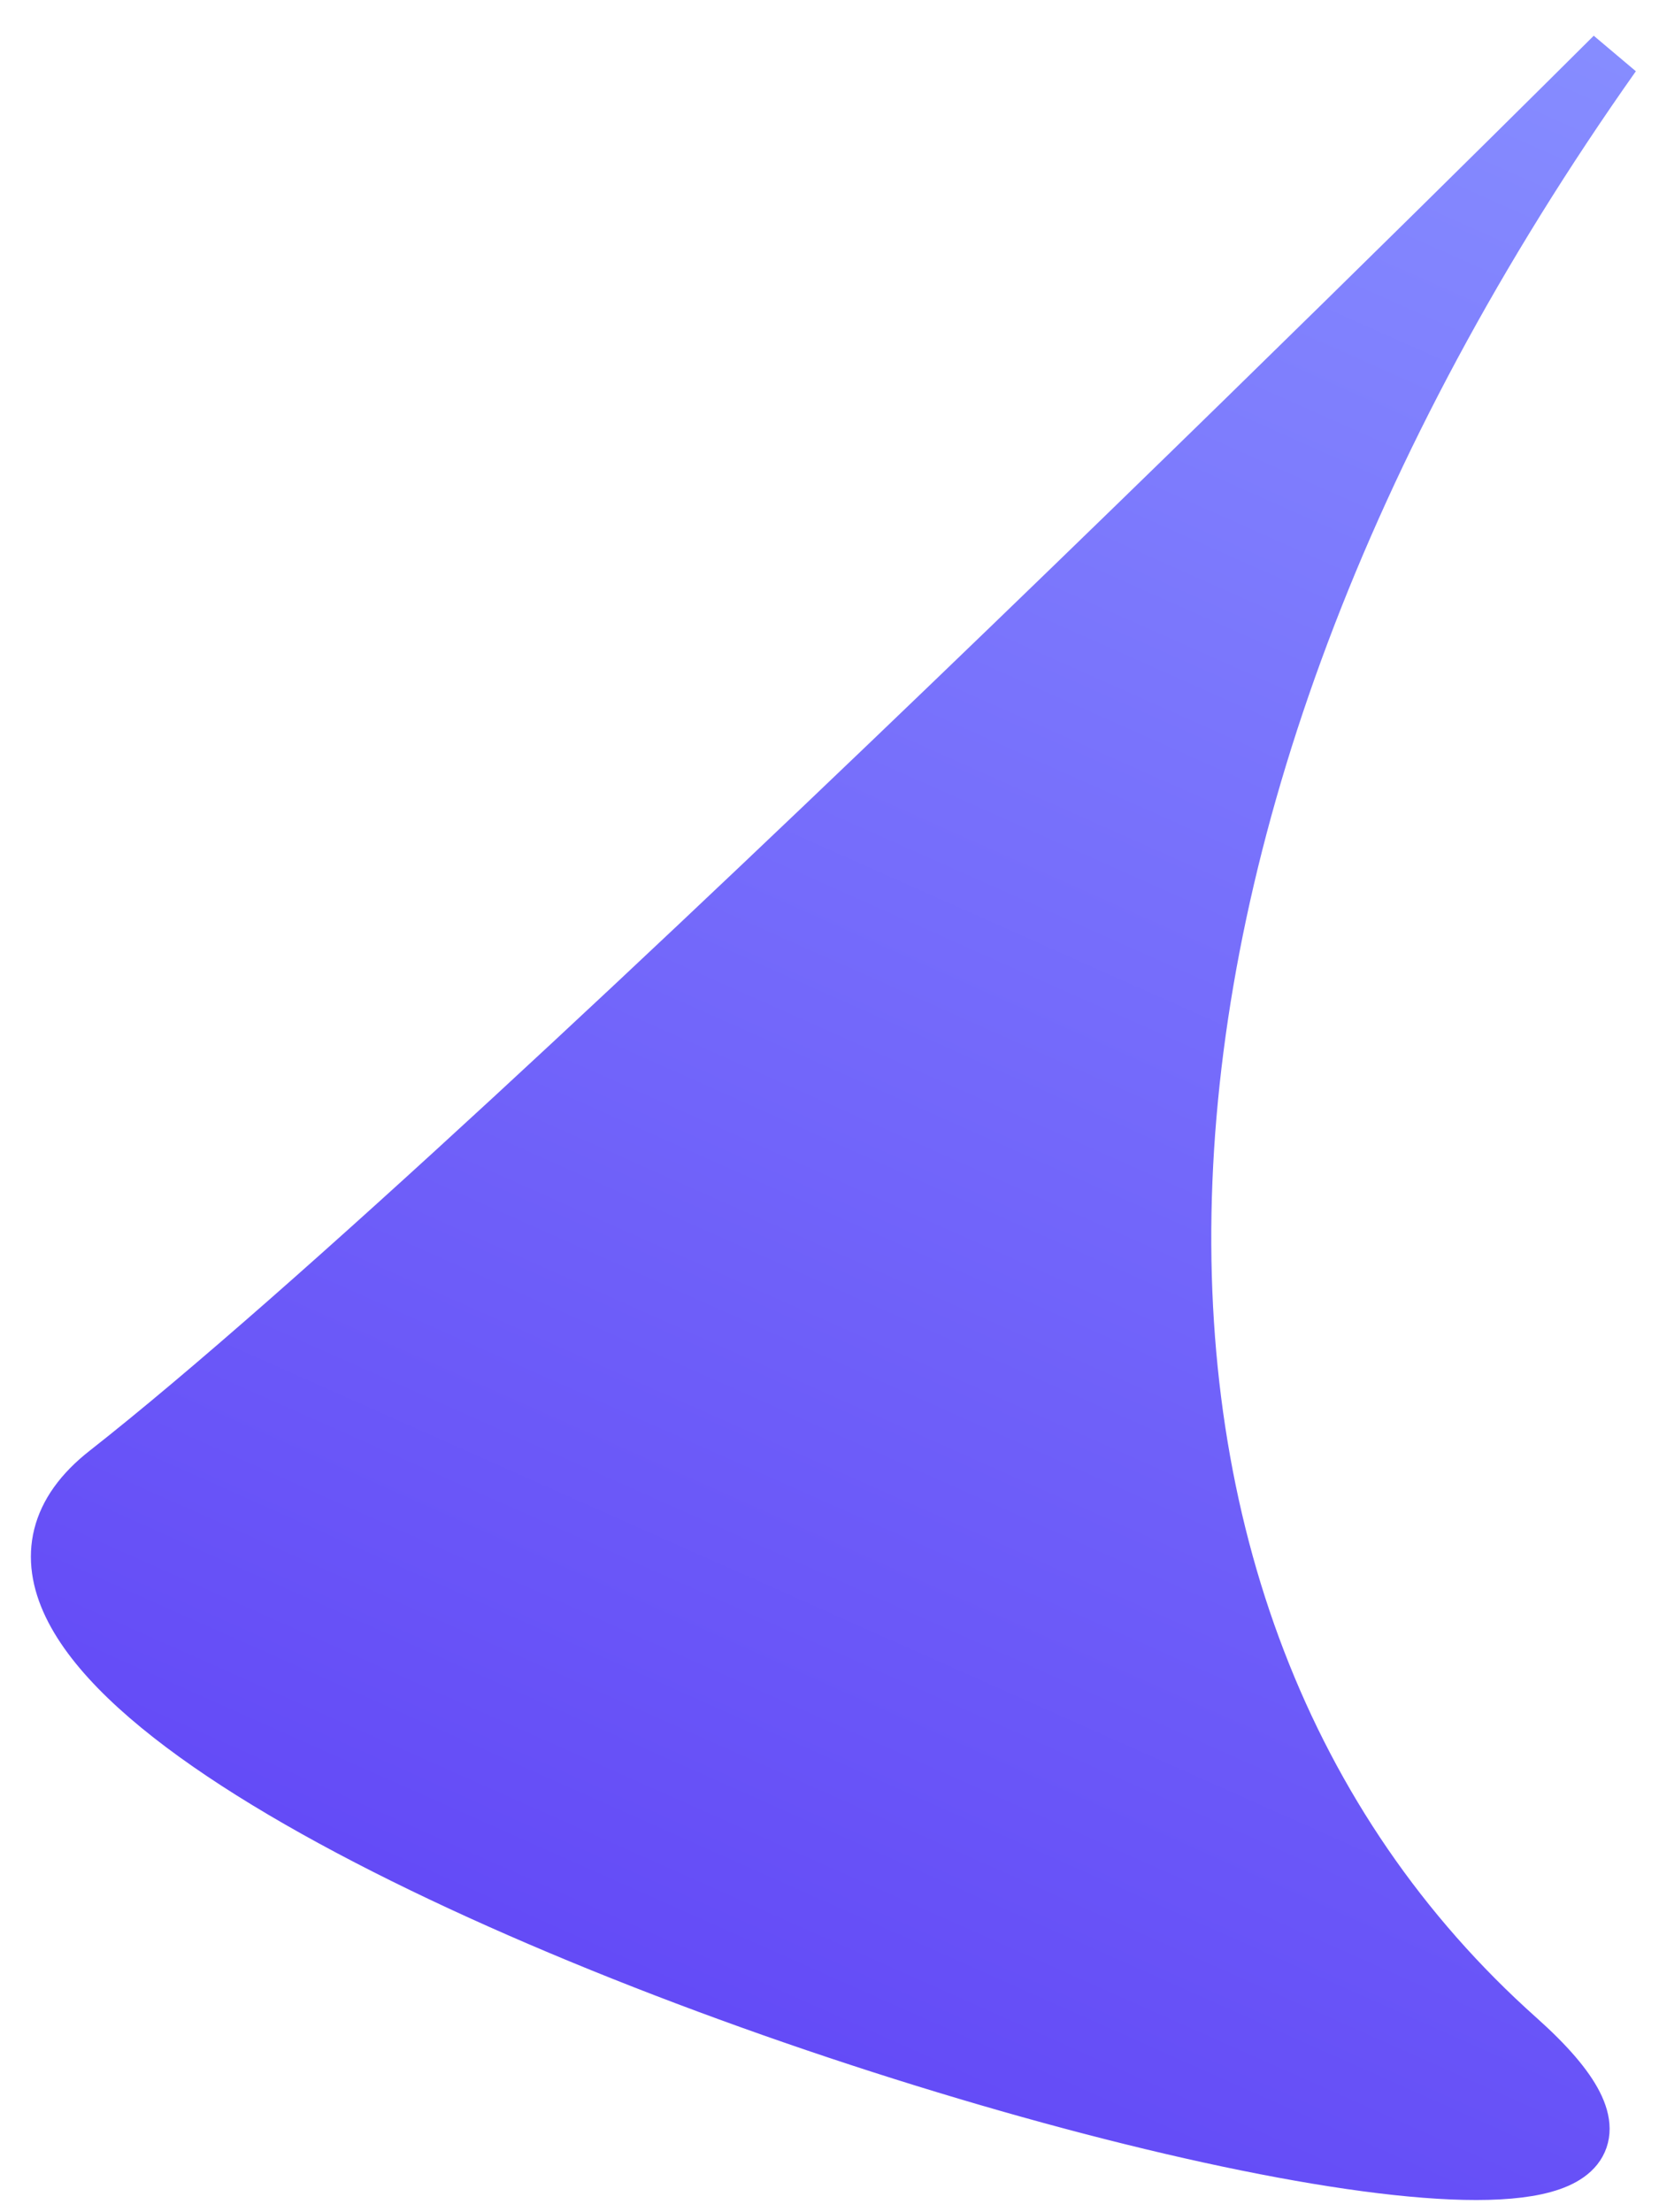
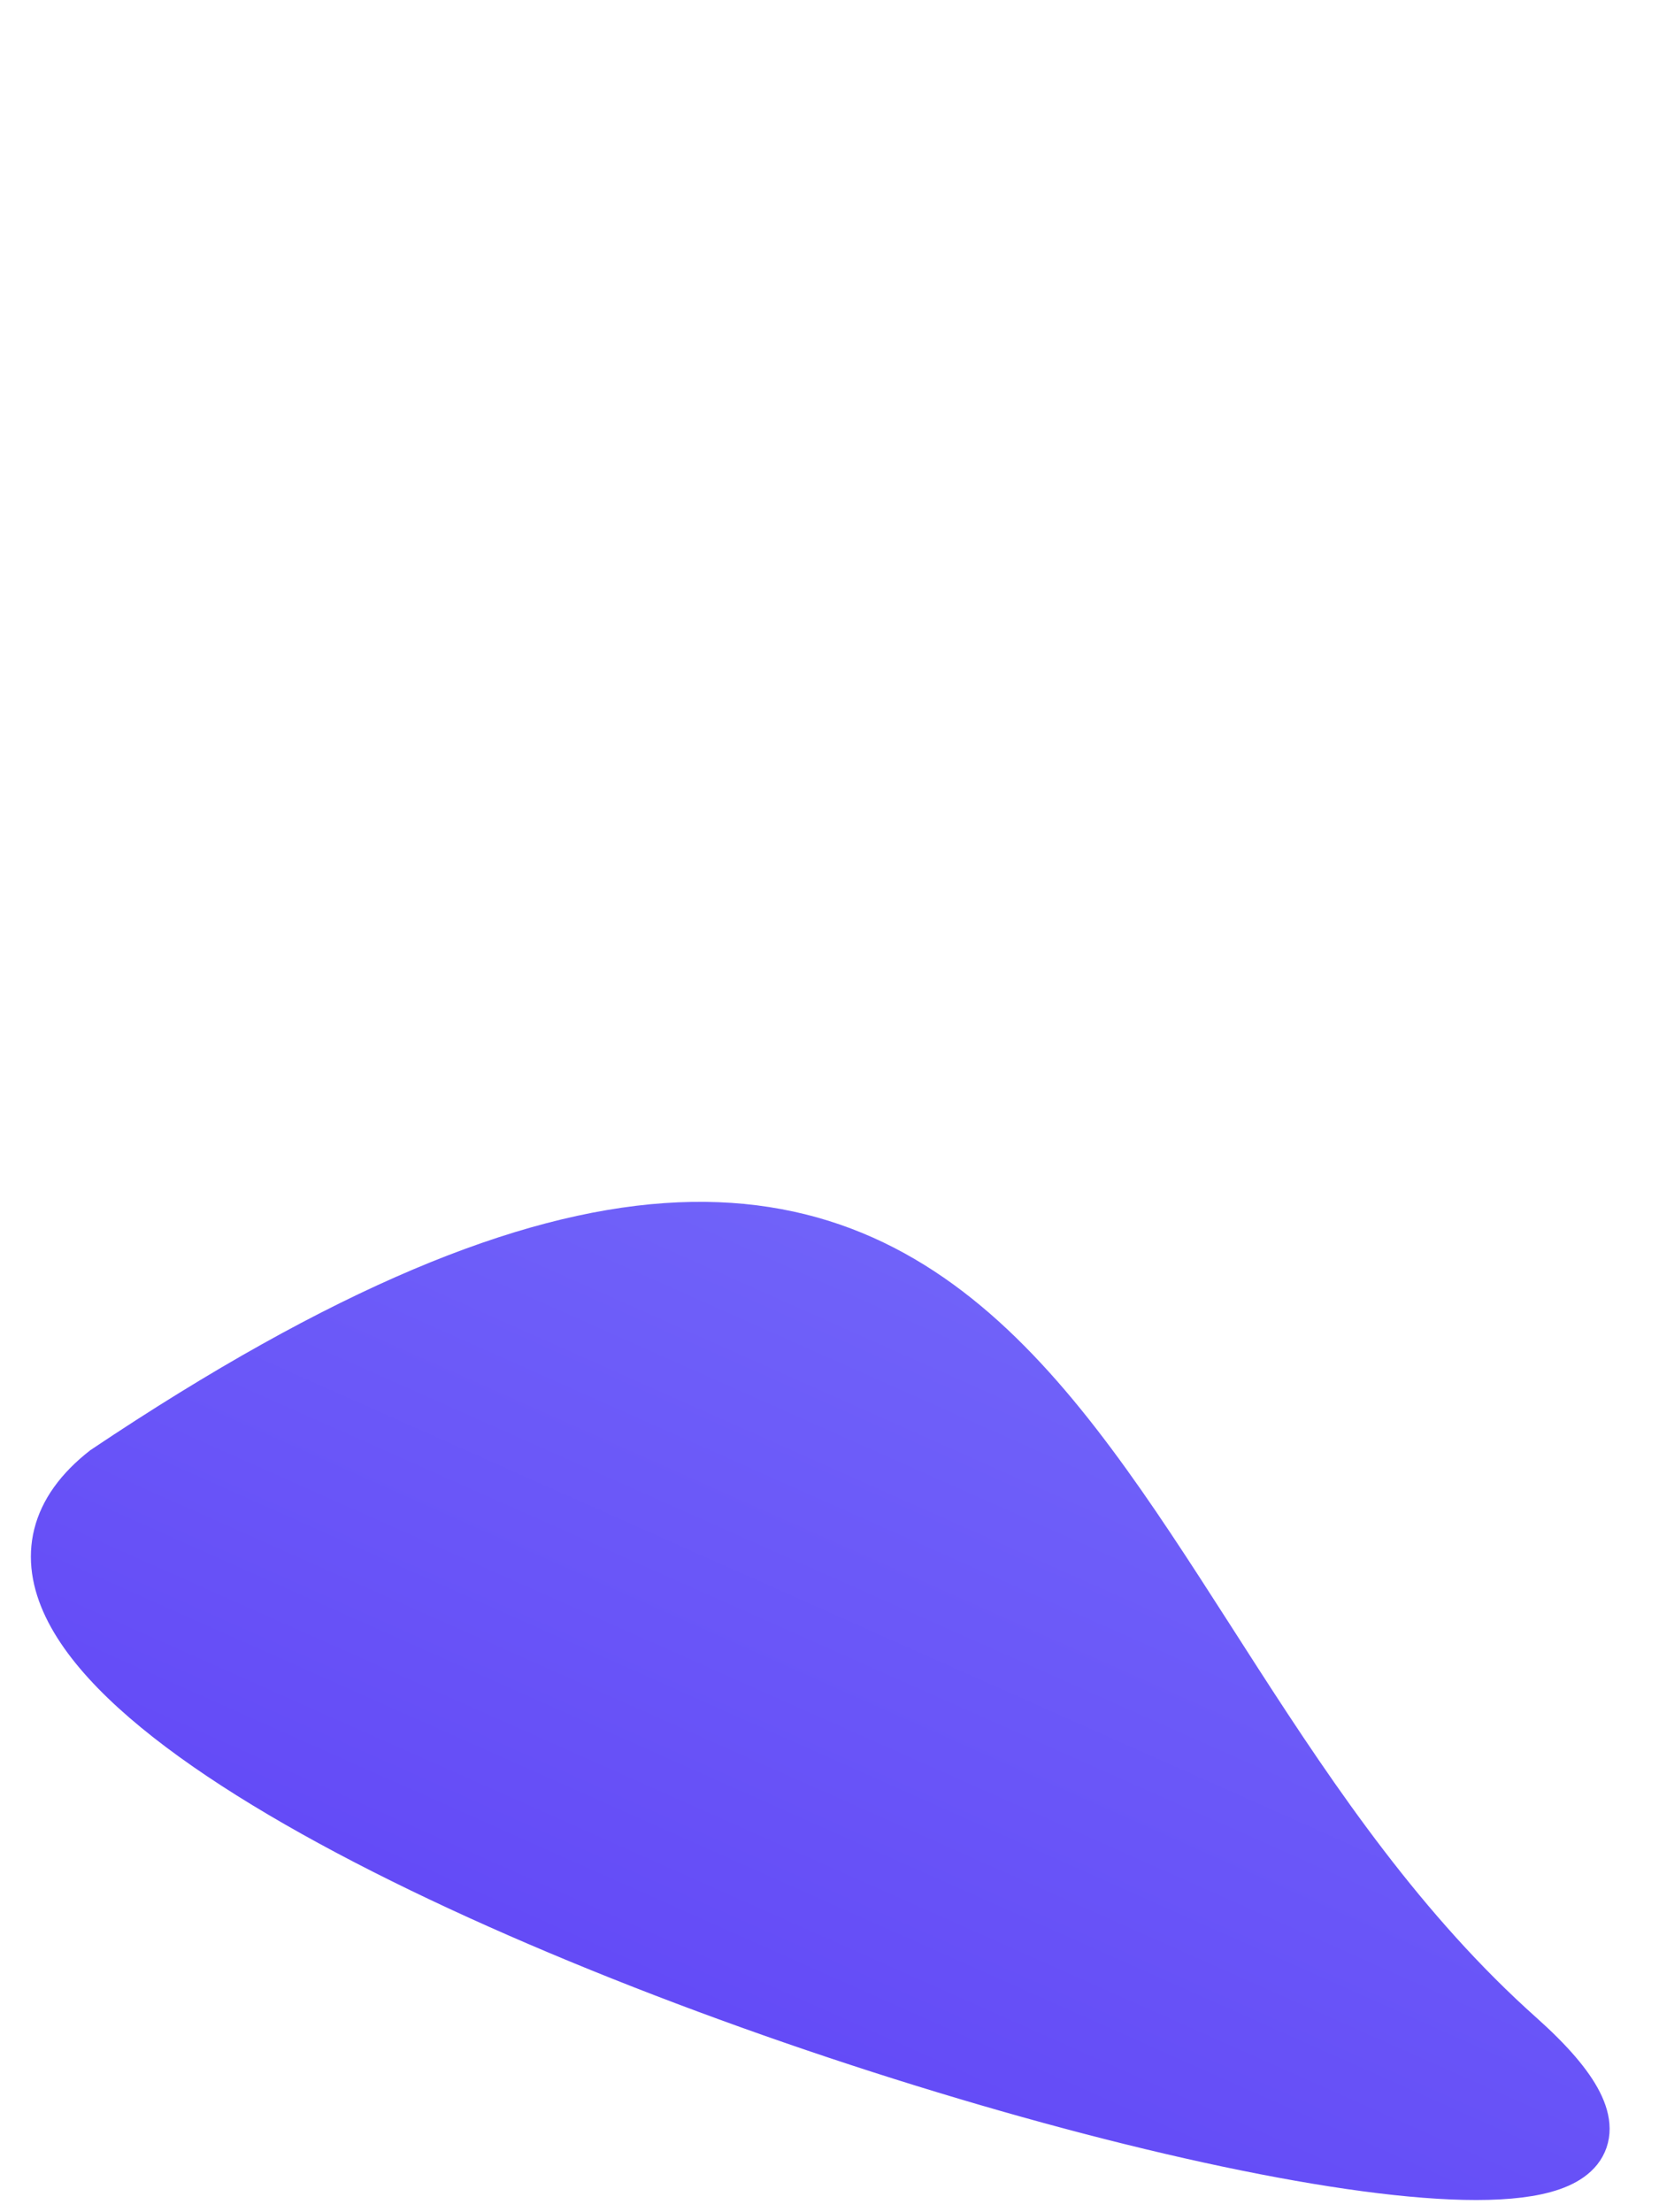
<svg xmlns="http://www.w3.org/2000/svg" width="30" height="40" viewBox="0 0 30 40" fill="none">
-   <path d="M1.928 26.626C9.227 20.896 29.173 1 29.173 1C19.294 14.993 18.965 29.287 27.452 36.857C35.939 44.426 -5.372 32.356 1.928 26.626Z" fill="url(#paint0_linear_8_7078)" stroke="url(#paint1_linear_8_7078)" />
+   <path d="M1.928 26.626C19.294 14.993 18.965 29.287 27.452 36.857C35.939 44.426 -5.372 32.356 1.928 26.626Z" fill="url(#paint0_linear_8_7078)" stroke="url(#paint1_linear_8_7078)" />
  <defs>
    <linearGradient id="paint0_linear_8_7078" x1="29.173" y1="1" x2="8.658" y2="47.012" gradientUnits="userSpaceOnUse">
      <stop stop-color="#868CFF" />
      <stop offset="1" stop-color="#5A38F4" />
    </linearGradient>
    <linearGradient id="paint1_linear_8_7078" x1="29.173" y1="1" x2="8.658" y2="47.012" gradientUnits="userSpaceOnUse">
      <stop stop-color="#868CFF" />
      <stop offset="1" stop-color="#5A38F4" />
    </linearGradient>
  </defs>
</svg>